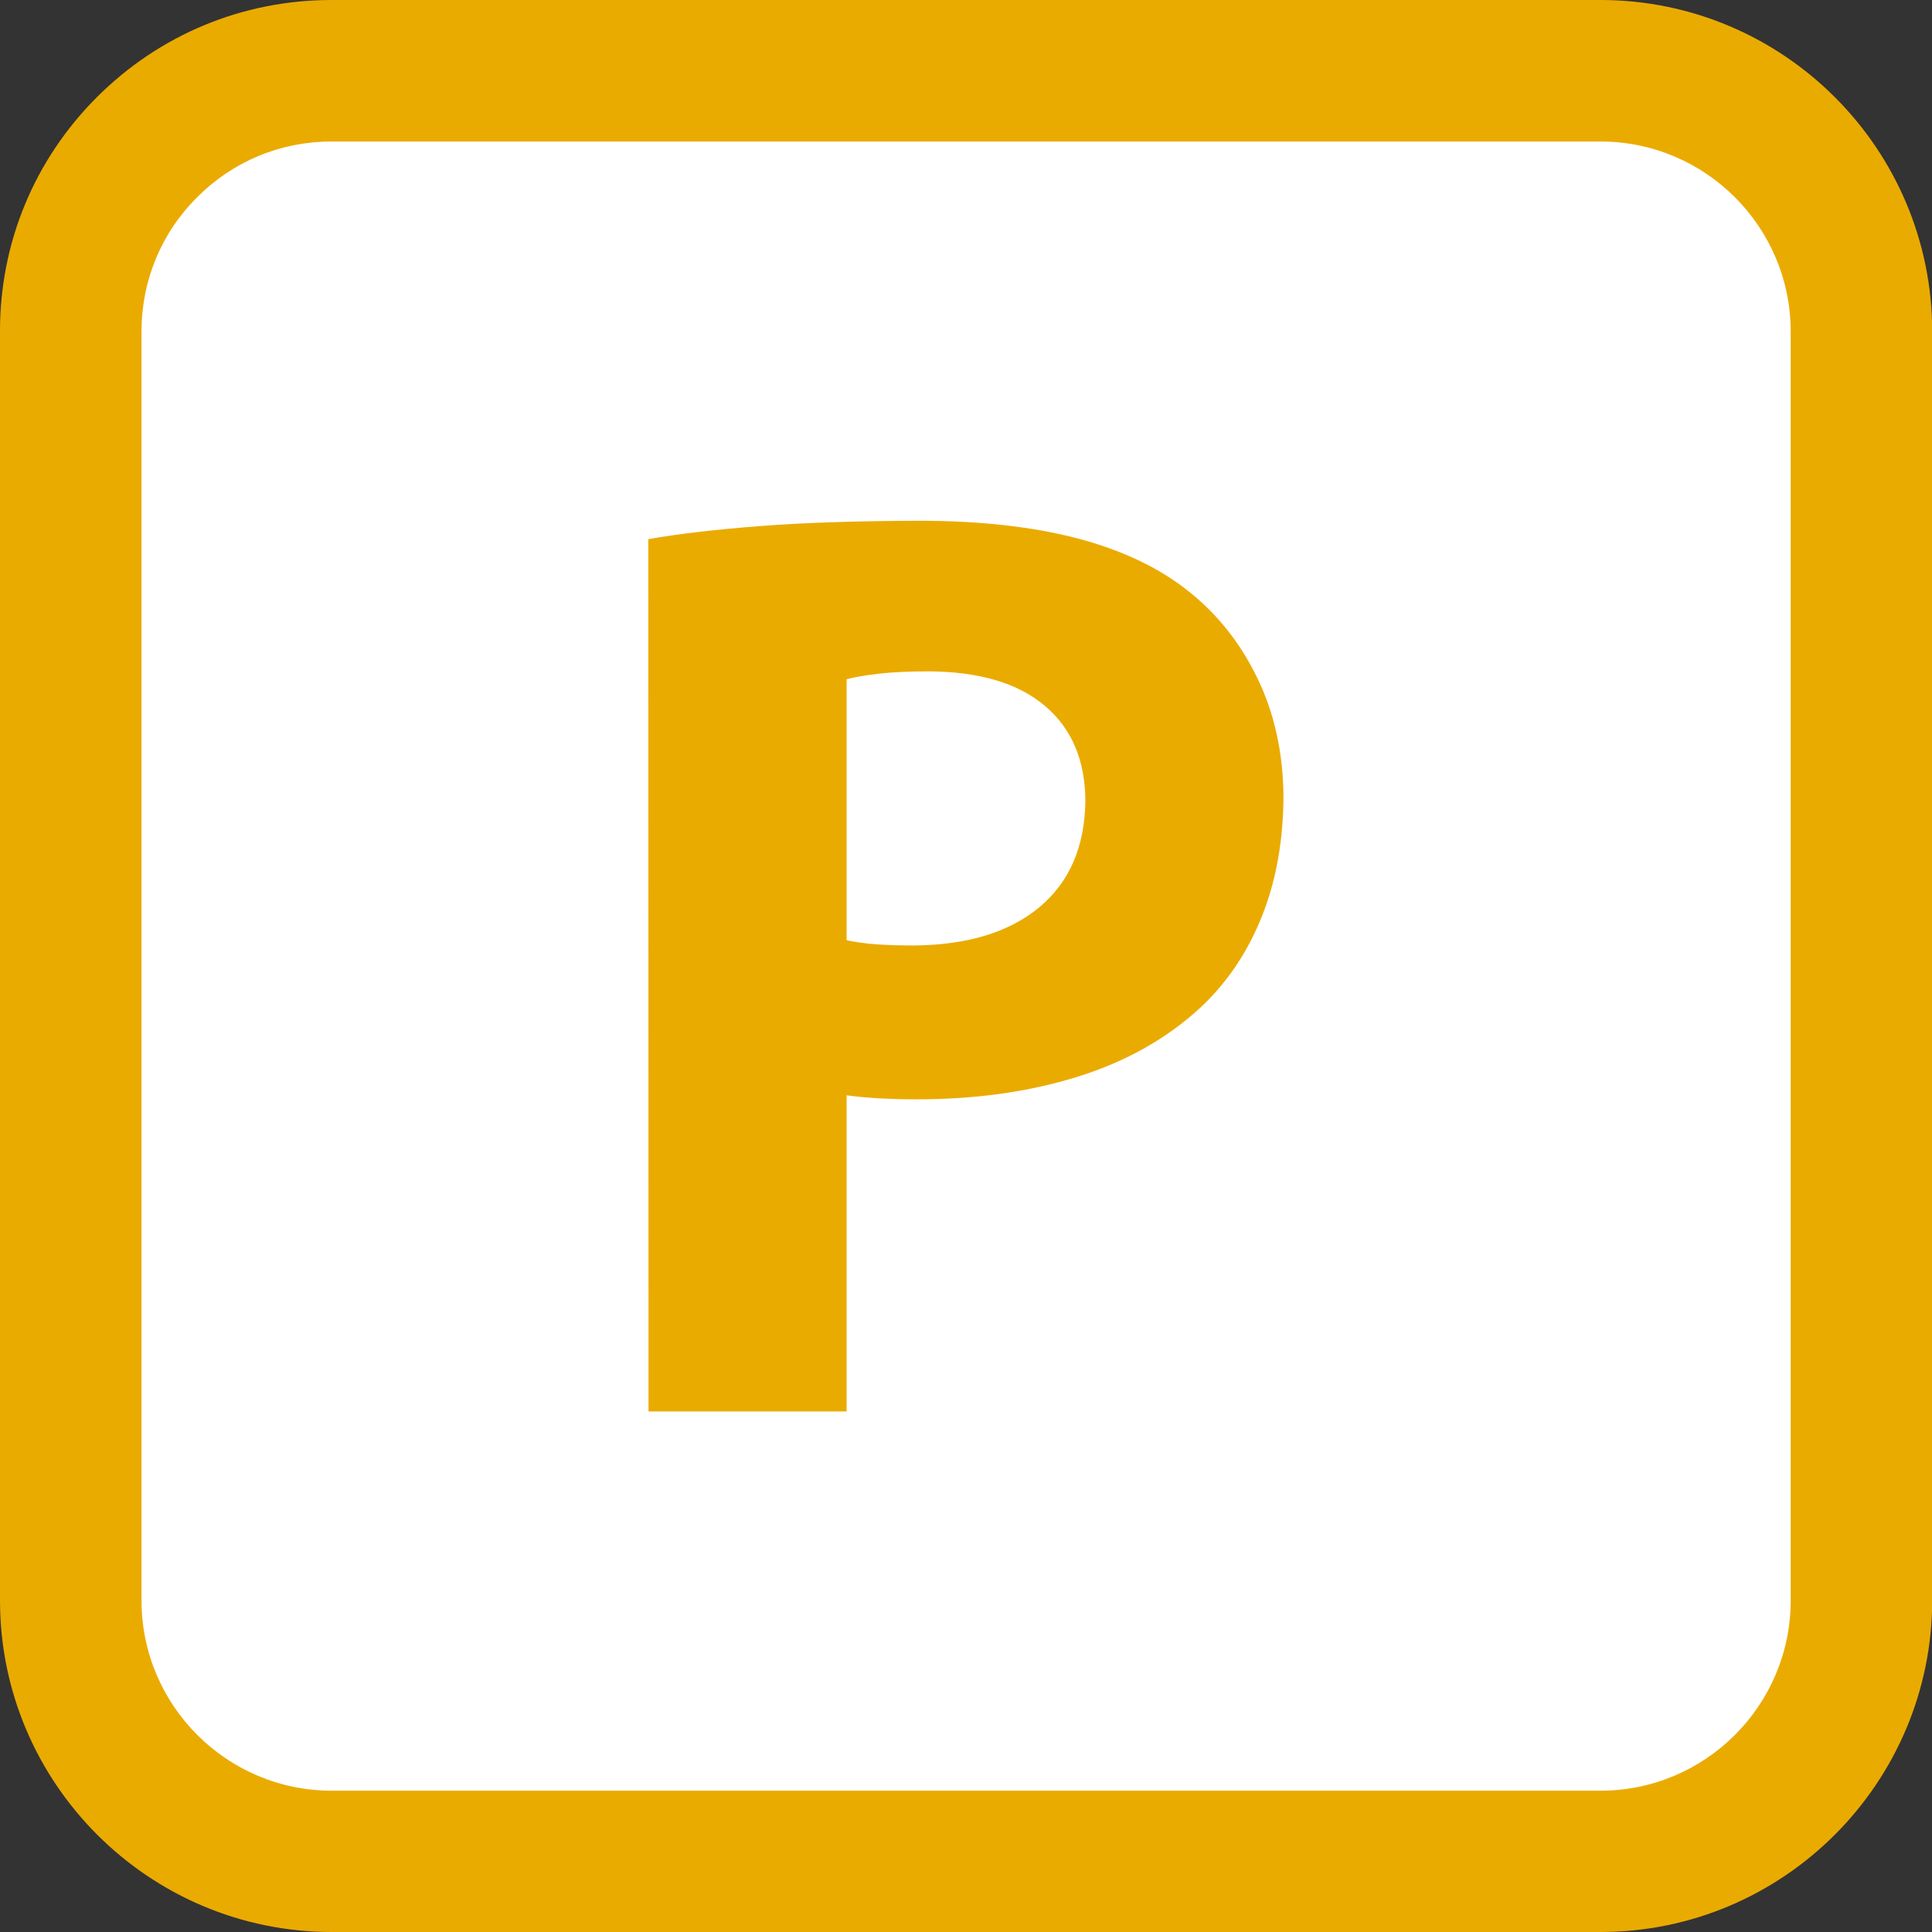
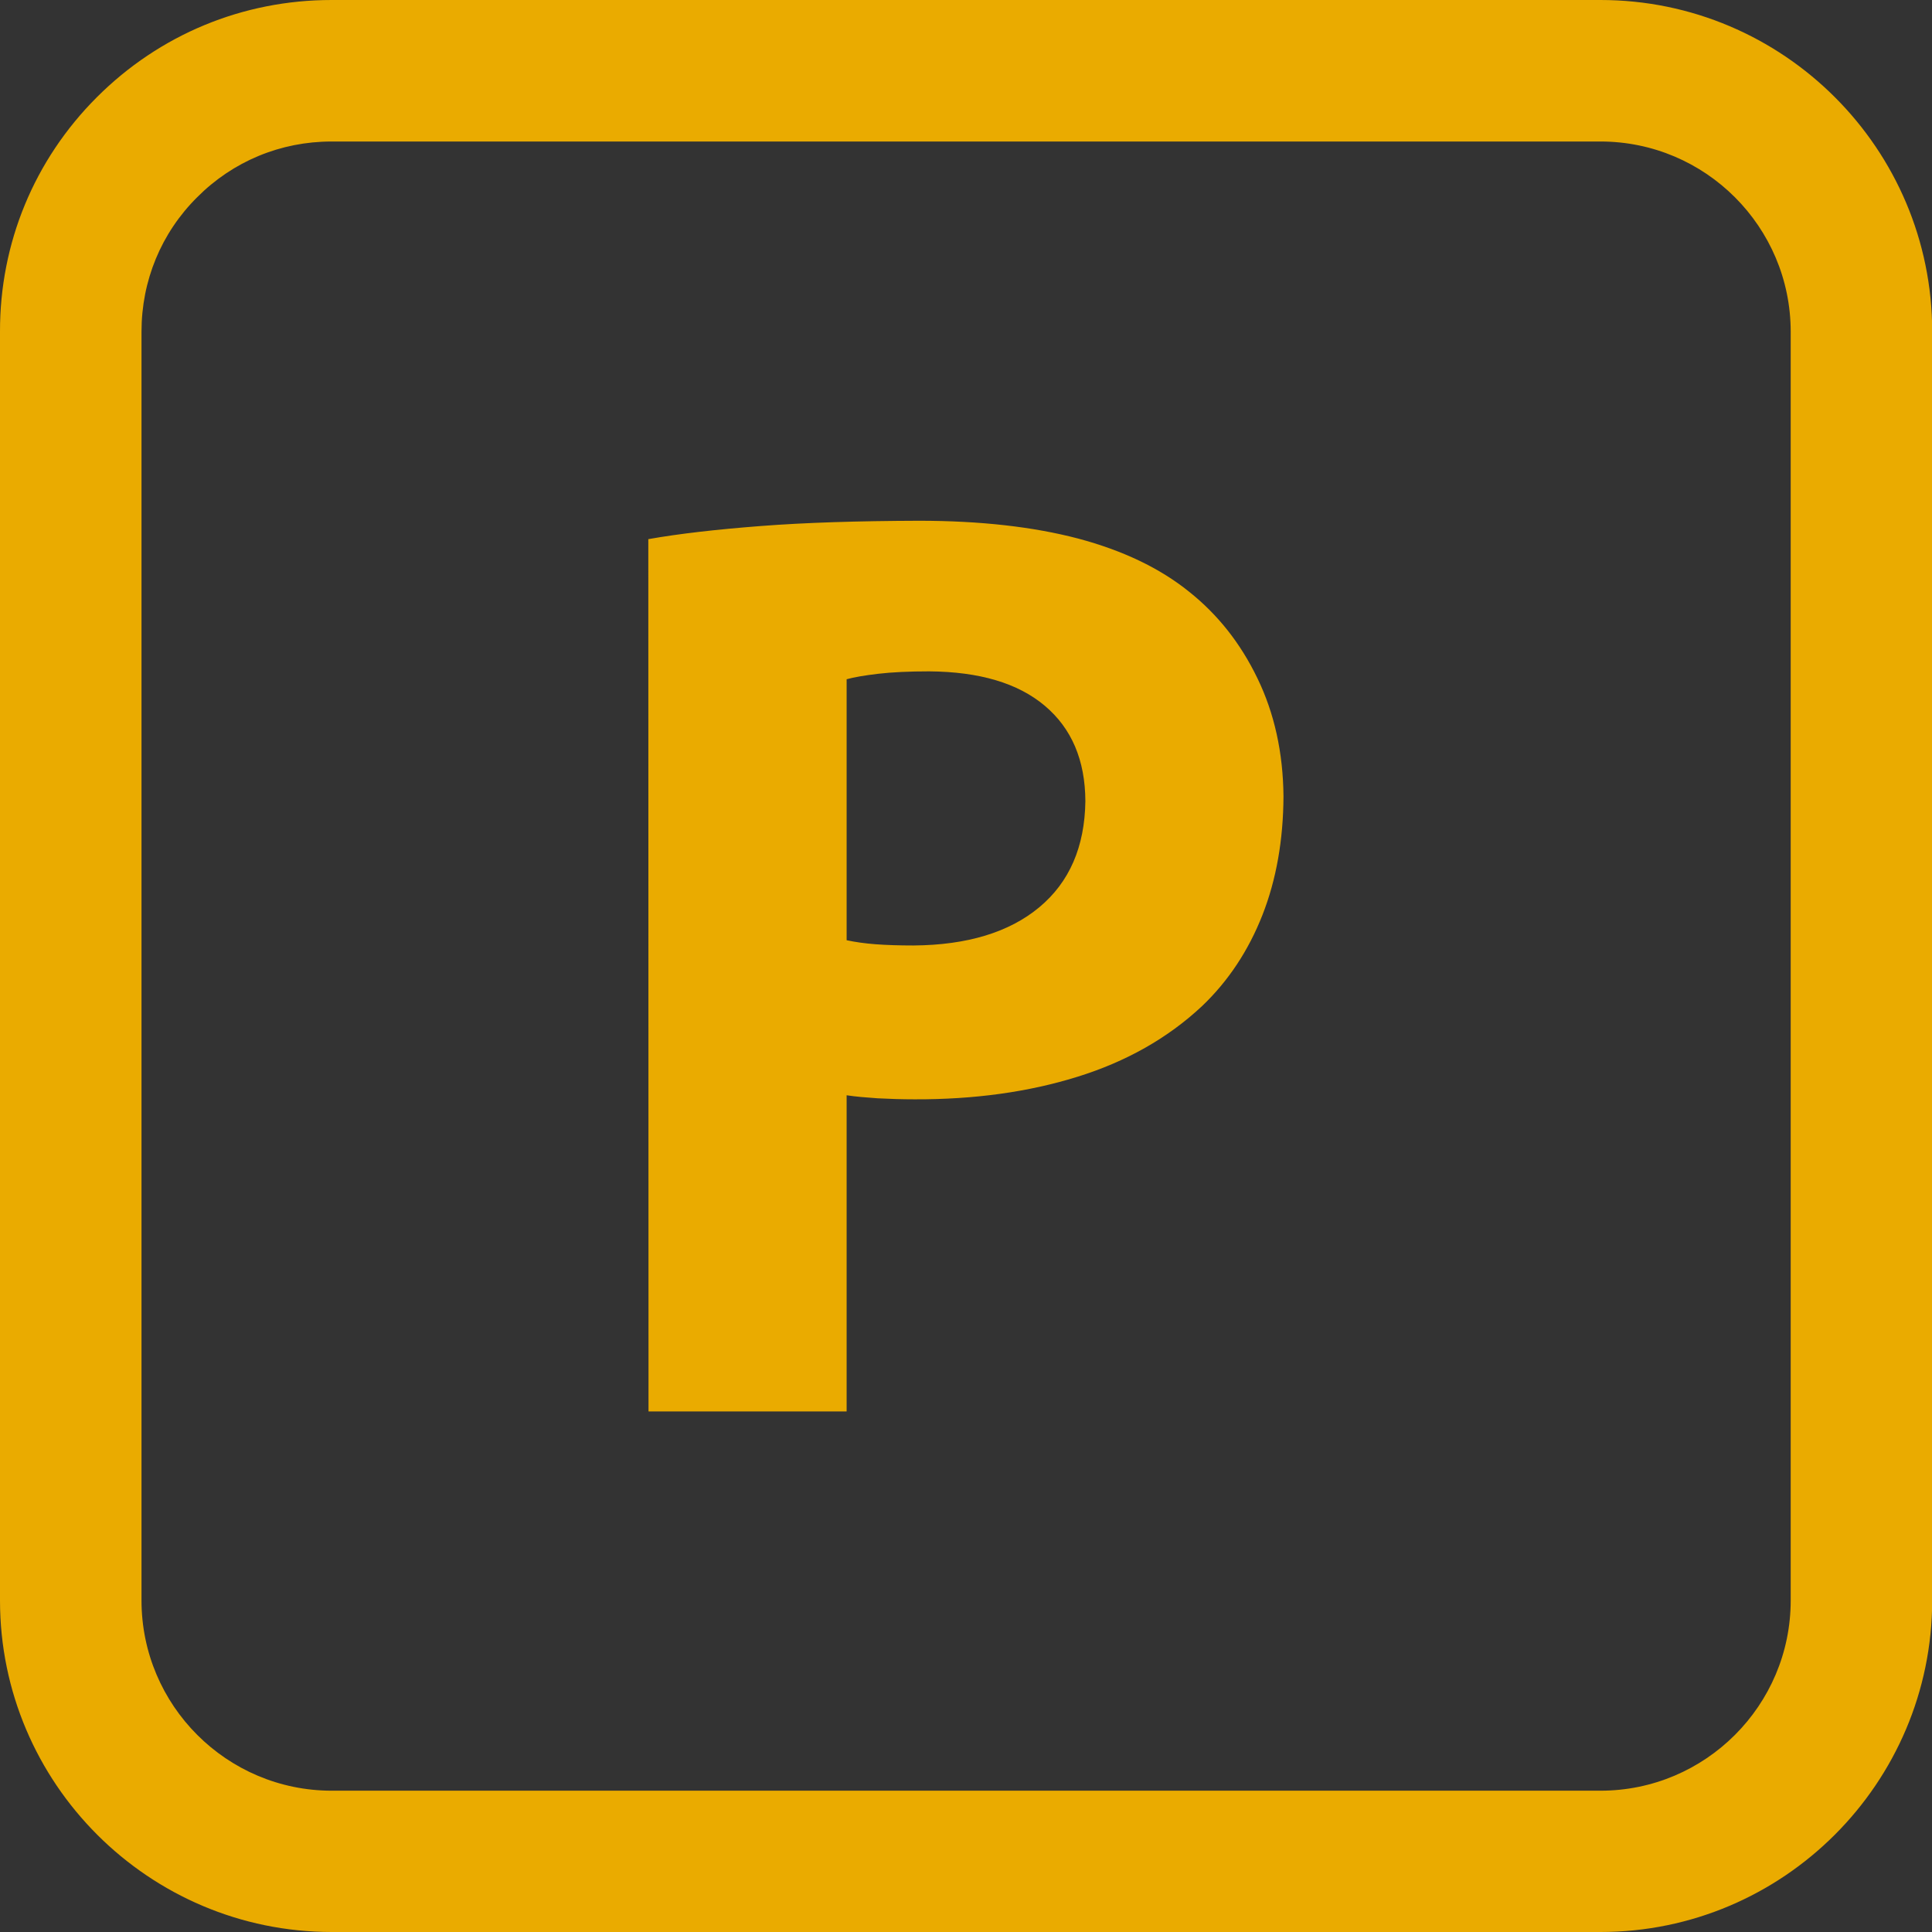
<svg xmlns="http://www.w3.org/2000/svg" enable-background="new 0 0 955.7 955.7" viewBox="0,0,955.7,955.7">
  <rect x="0" y="0" width="955.7" height="955.7" fill="#333333" stroke="none" />
-   <path d="m164.1 35h627.6c71.3 0 129.1 57.8 129.1 129.1v627.6c0 71.3-57.8 129.1-129.1 129.1h-627.6c-71.3-.1-129.1-57.9-129.1-129.1v-627.6c-.1-71.3 57.6-129.1 129.1-129.1z" fill="#fff" />
  <path d="m791.7 955.7h-627.6c-90.5 0-164.1-73.6-164.1-164v-627.6c-.1-43.8 16.9-85 47.9-116s72.2-48.1 116.1-48.1h627.7c90.5 0 164.1 73.6 164.1 164.1v627.6c-.1 90.4-73.7 164-164.1 164zm-627.7-885.7c-25.2 0-48.8 9.8-66.5 27.6-17.8 17.7-27.5 41.3-27.5 66.4v627.7c0 51.9 42.2 94.1 94.1 94.1h627.6c51.9 0 94.1-42.2 94.1-94.1v-627.6c0-51.9-42.2-94.1-94.1-94.1z" fill="#eaab00" />
  <path d="m320.8 698.2h98v-156.4c4.6.7 9.7 1.1 15.4 1.5 5.7.3 11.8.5 18.3.5 29.4.1 56.2-3.6 80.3-11.1 24.2-7.5 44.8-19.1 61.8-35 13-12.4 23-27.5 29.9-45.1s10.3-37.2 10.4-58.7c-.2-21.6-4.5-41.1-12.9-58.4-8.4-17.4-19.7-31.6-33.8-42.8-14.5-11.7-32.8-20.4-54.9-26.3-22.1-5.8-48.3-8.8-78.8-8.8-30.1.1-56.1.9-78.1 2.6s-40.5 3.8-55.7 6.5zm98-362.2c3.6-1 8.8-1.9 15.6-2.7s15.3-1.2 25.3-1.2c24.8.2 43.8 5.8 57.1 17s20 26.9 20.1 47.2c-.3 22.6-7.9 40.1-22.8 52.5s-35.7 18.7-62.2 18.9c-7.1 0-13.3-.2-18.7-.6s-10.2-1.1-14.4-2z" fill="#eaab00" />
</svg>